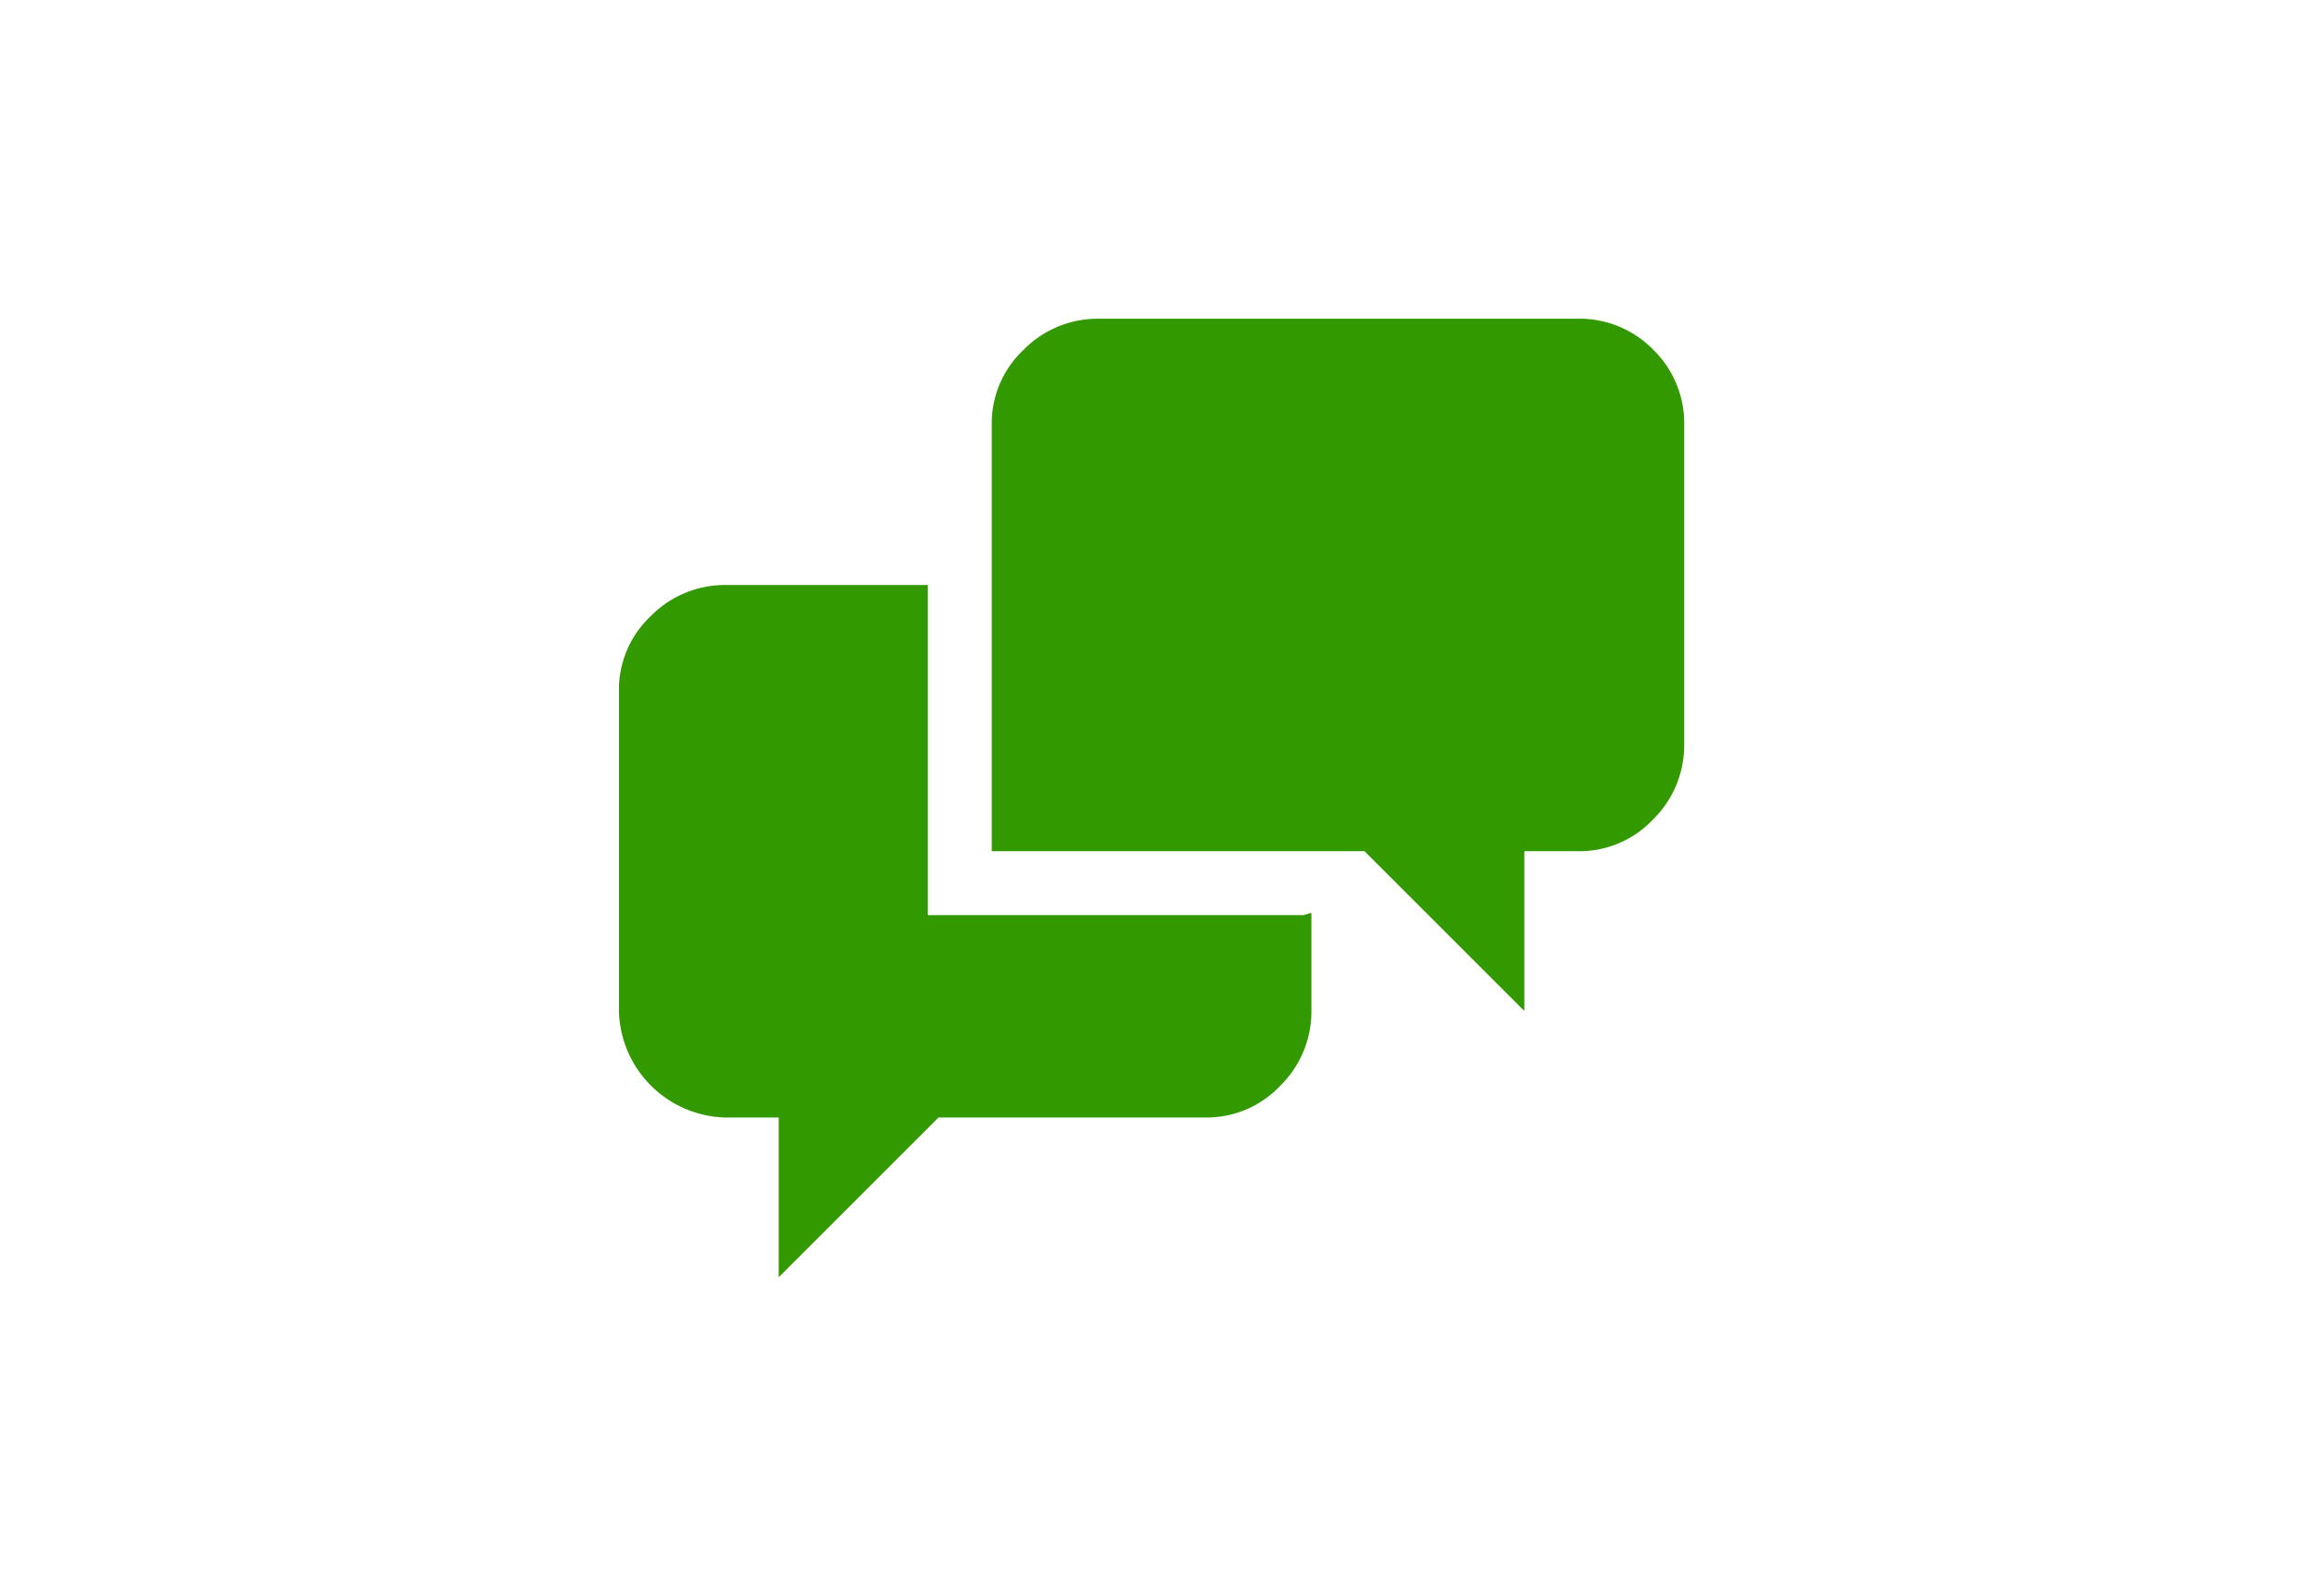
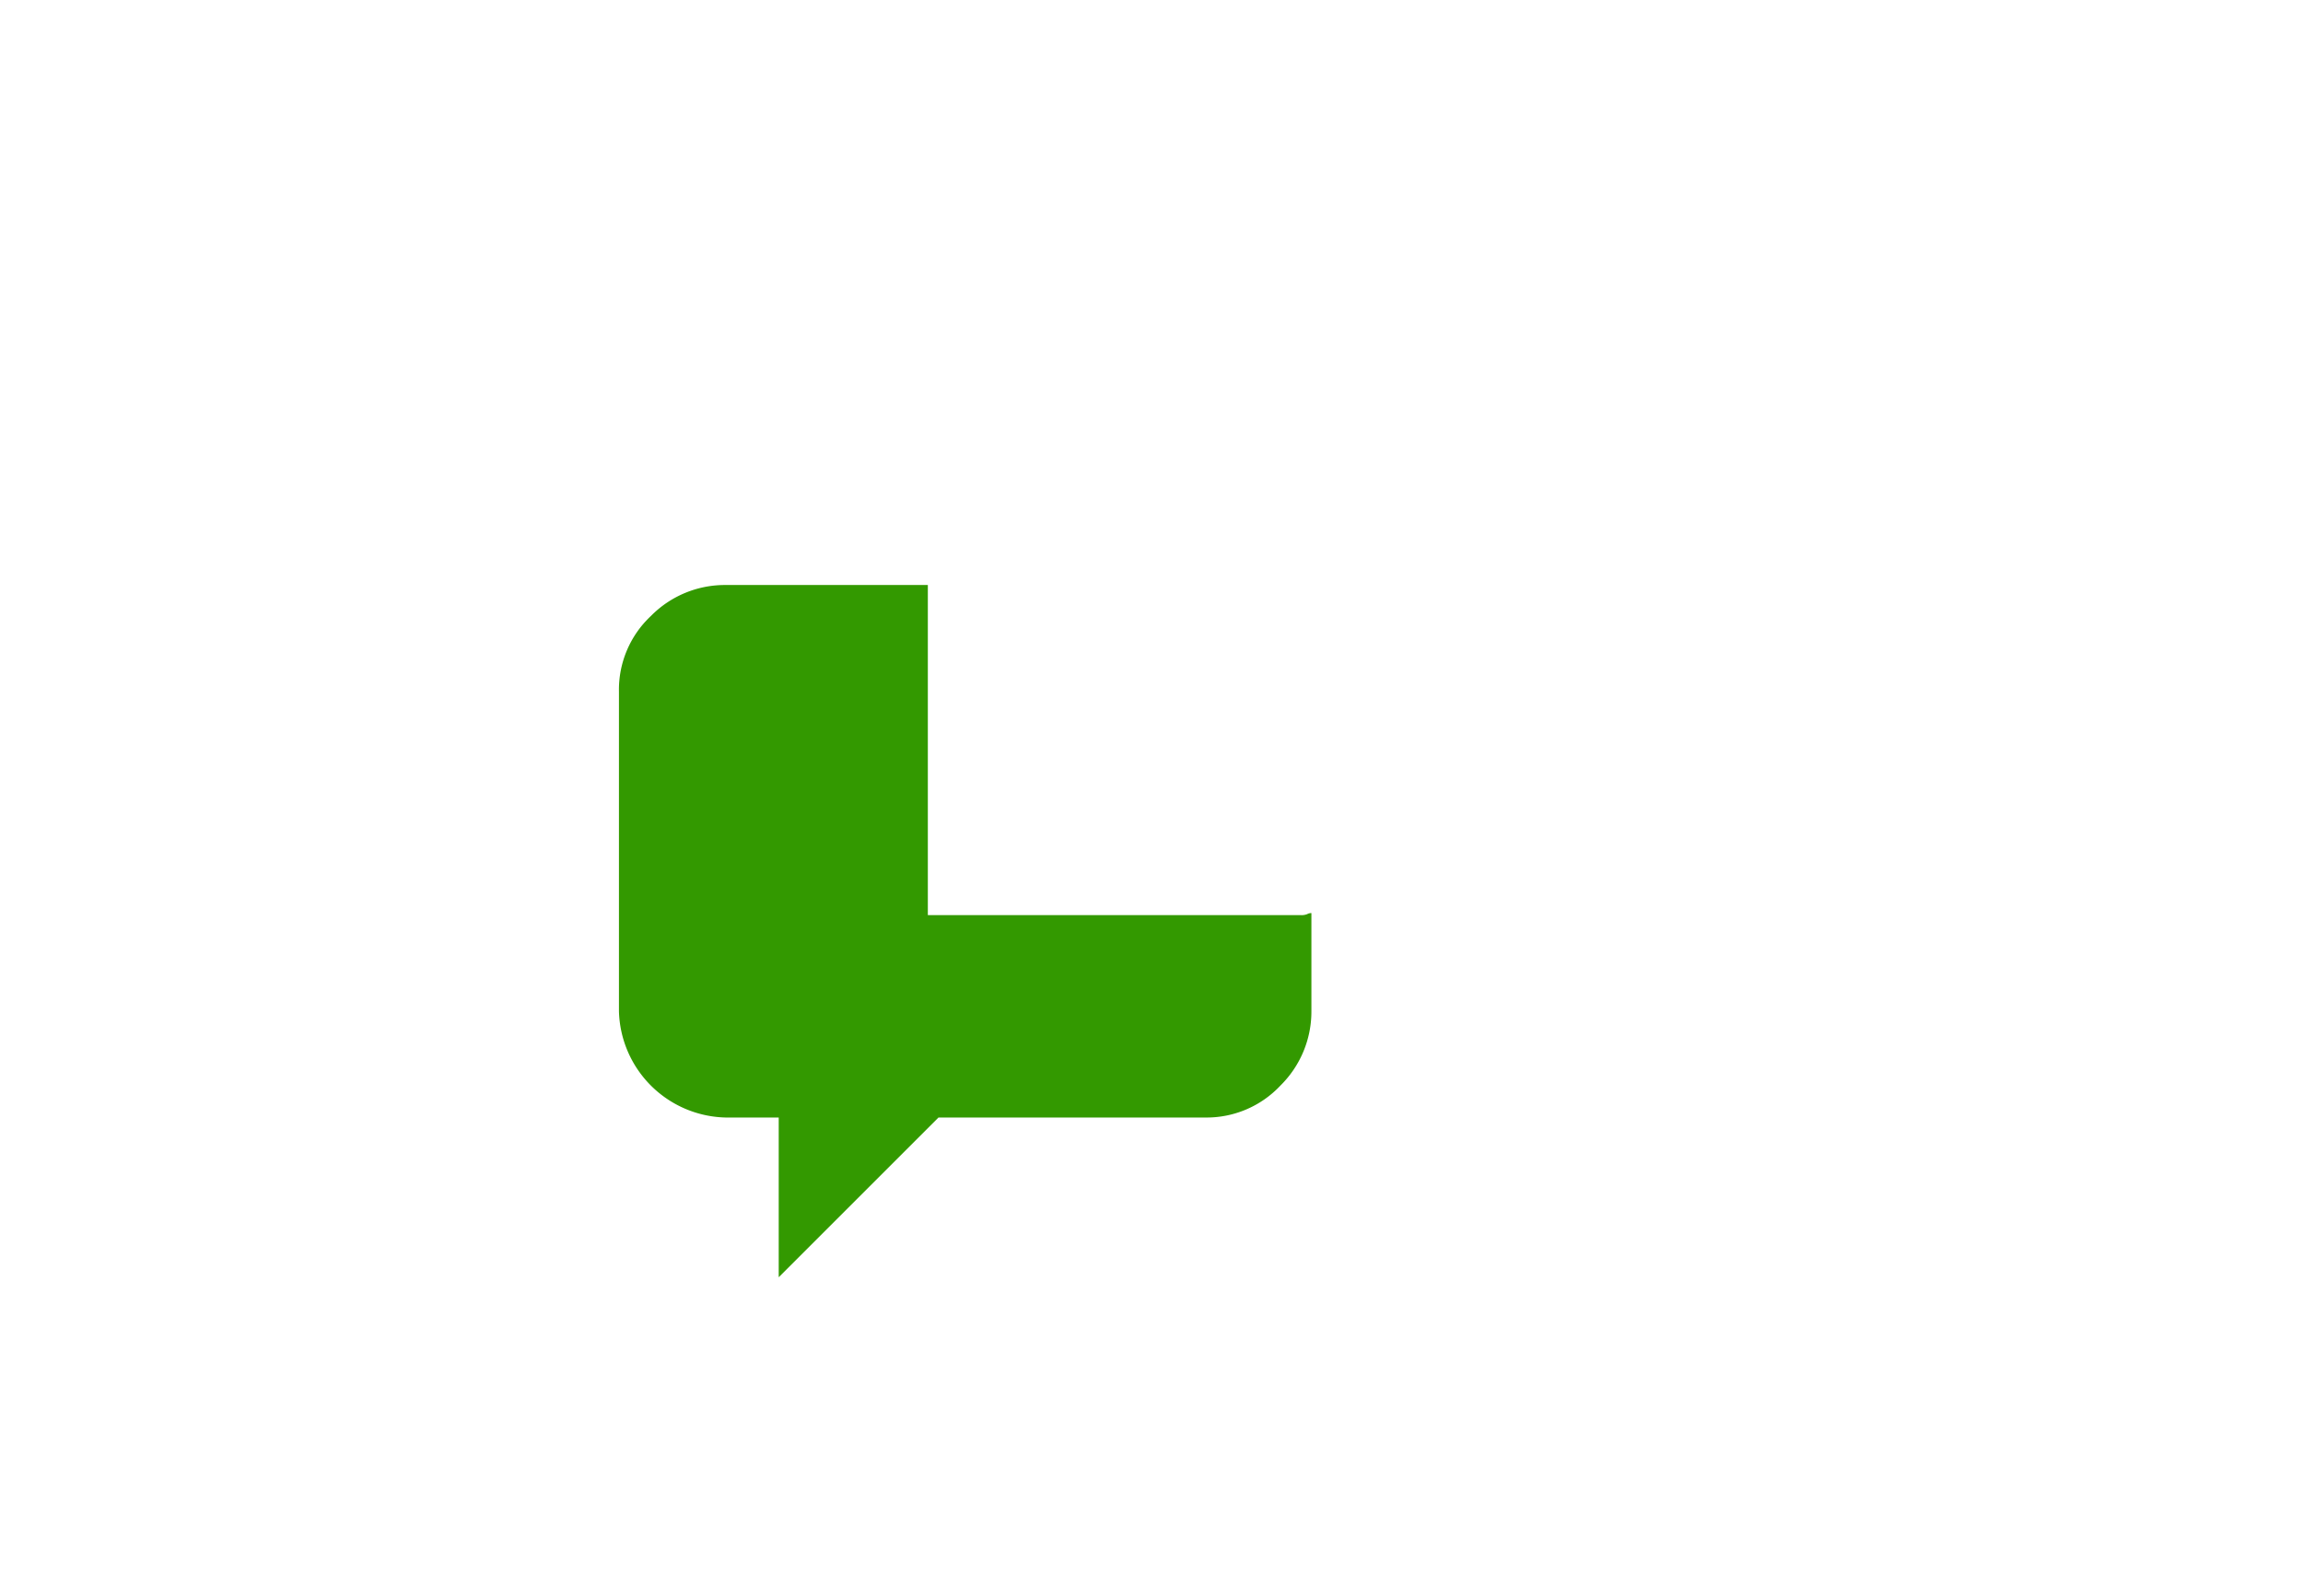
<svg xmlns="http://www.w3.org/2000/svg" viewBox="0 0 59.459 41.216">
  <defs>
    <style>.b{fill:#339900;}</style>
  </defs>
  <path class="b" d="M33.58,23.633H23.955V15.108H18.73a2.681,2.681,0,0,0-1.925.8,2.609,2.609,0,0,0-.825,1.952v8.25a2.82,2.82,0,0,0,2.75,2.75h1.375v4.125l4.125-4.125h6.875a2.613,2.613,0,0,0,1.953-.825,2.684,2.684,0,0,0,.8-1.925v-2.53a.234.234,0,0,0-.11.028A.391.391,0,0,1,33.58,23.633Z" />
-   <path class="b" d="M42.683,9.031a2.656,2.656,0,0,0-1.953-.8H28.355a2.681,2.681,0,0,0-1.925.8,2.609,2.609,0,0,0-.825,1.952v11H35.23l4.125,4.125V21.983H40.73a2.613,2.613,0,0,0,1.953-.825,2.684,2.684,0,0,0,.8-1.925v-8.25A2.655,2.655,0,0,0,42.683,9.031Z" />
</svg>